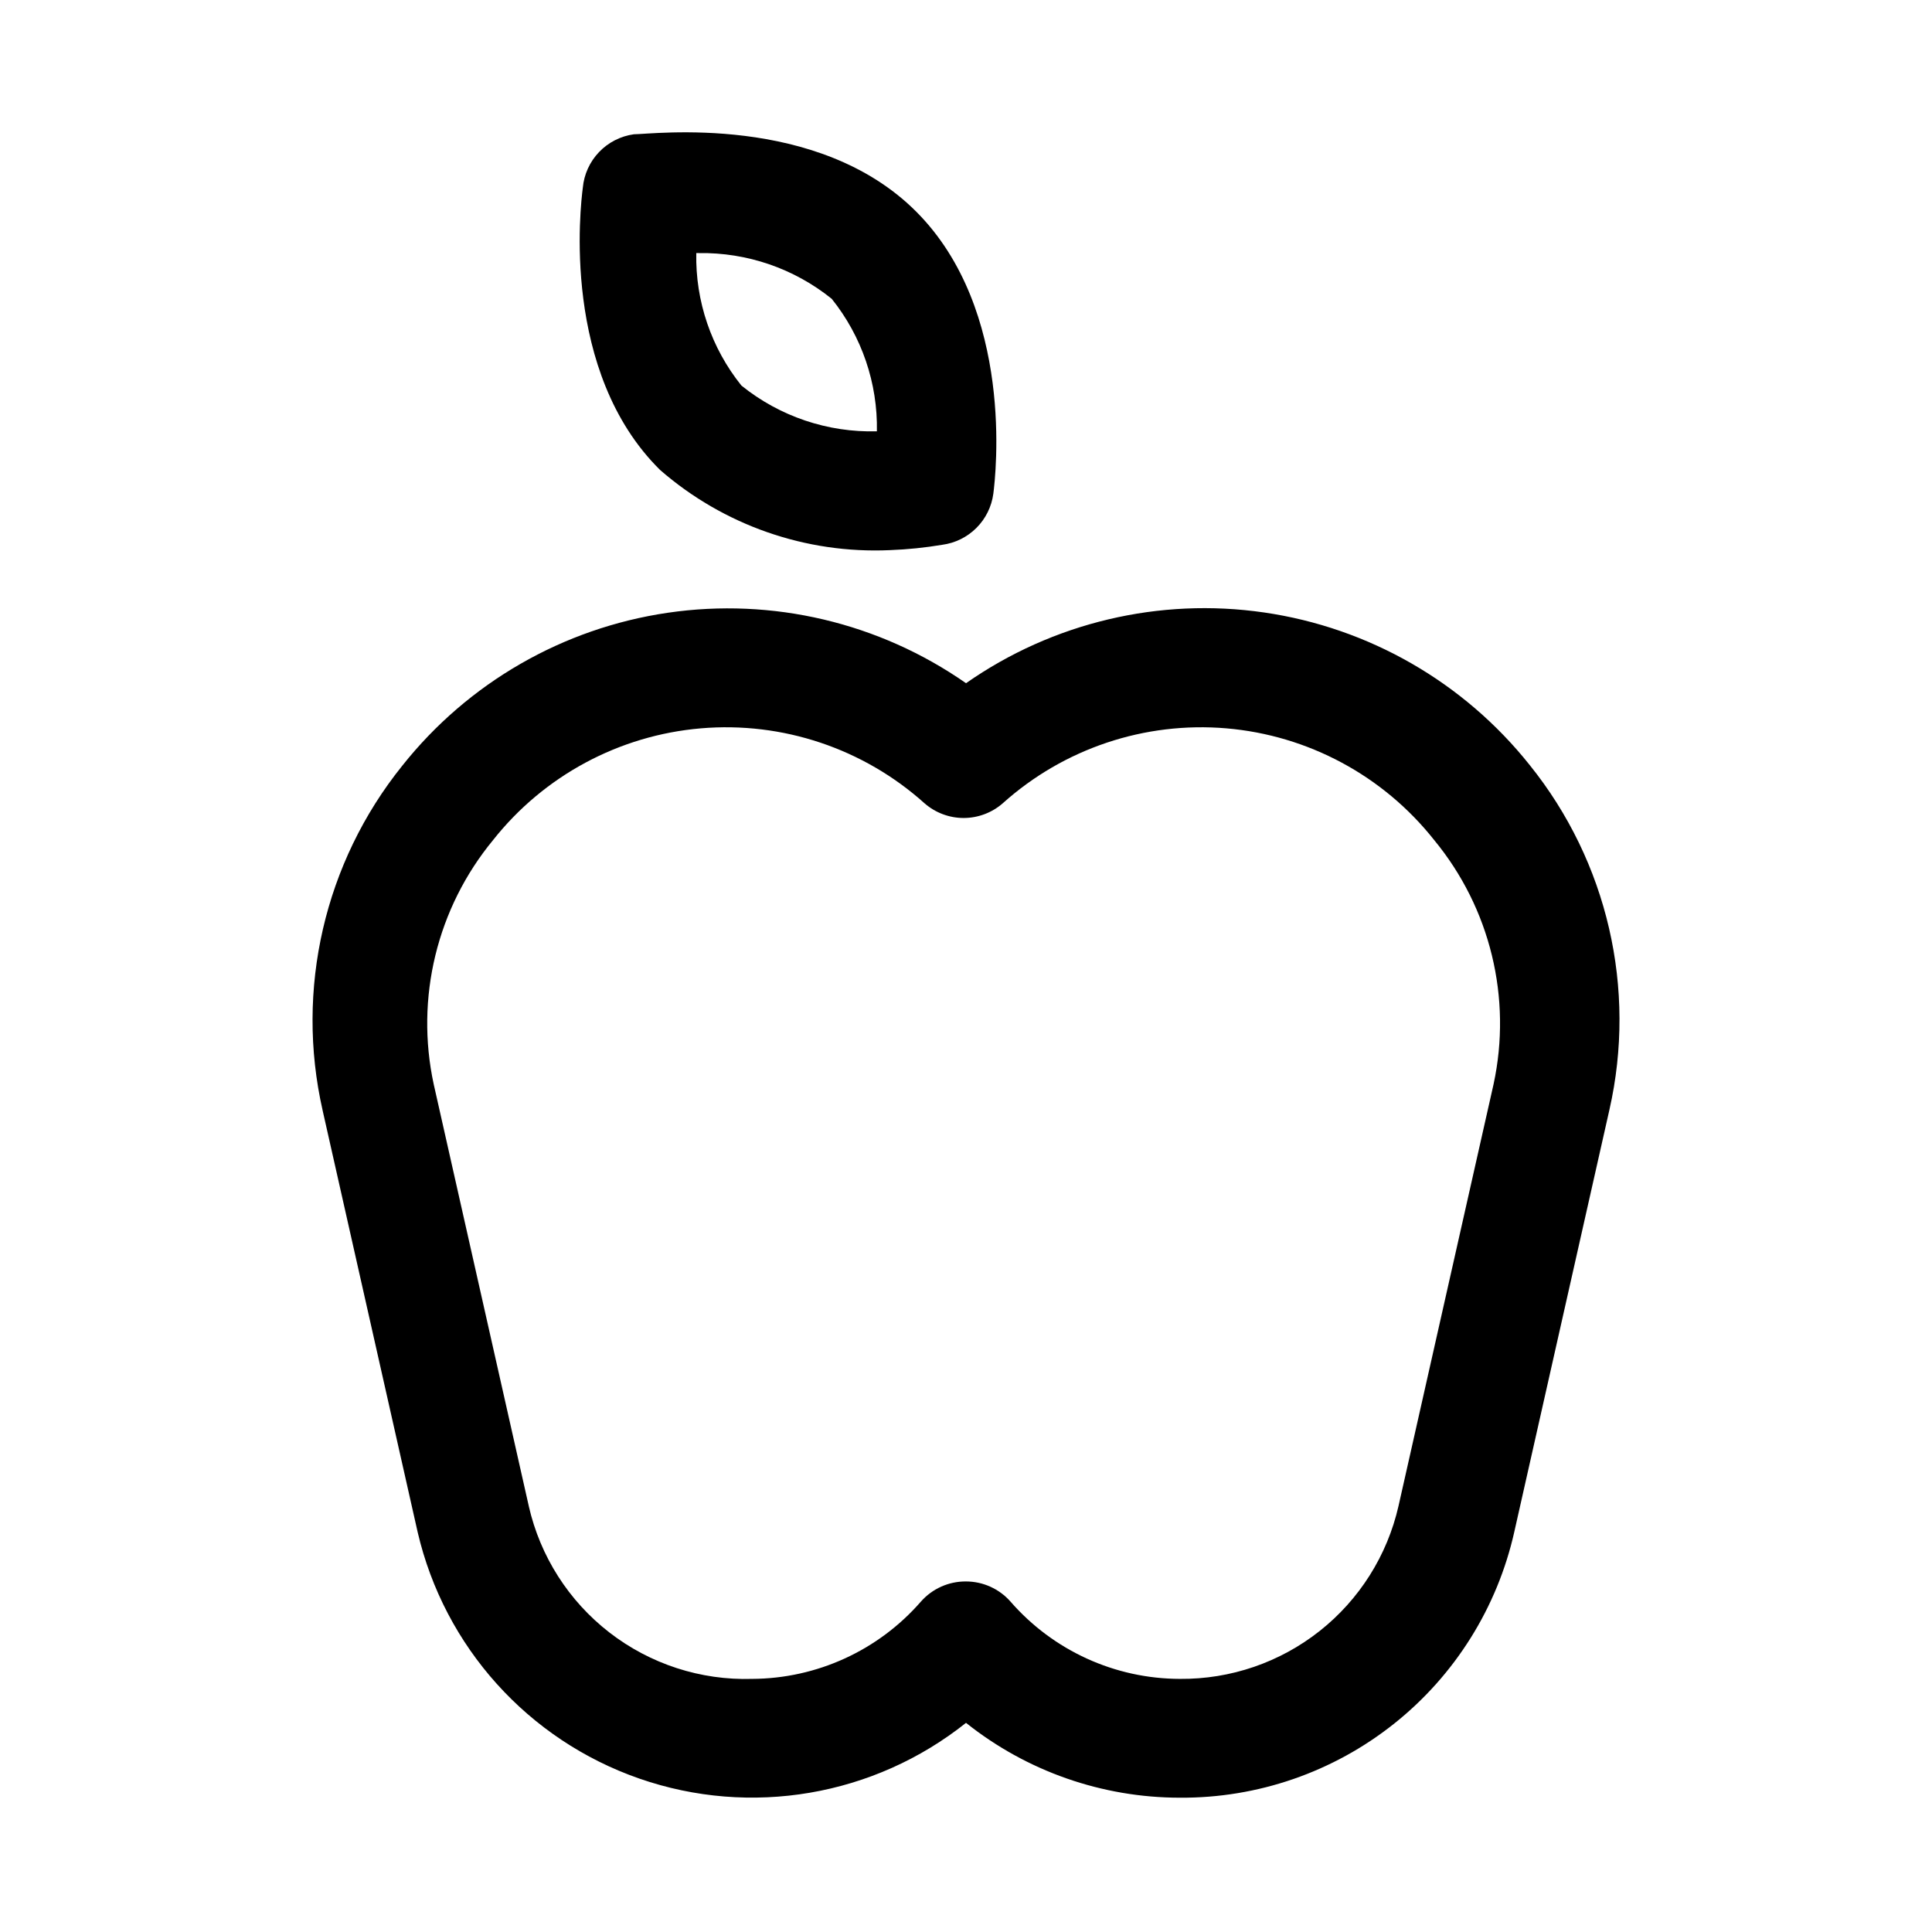
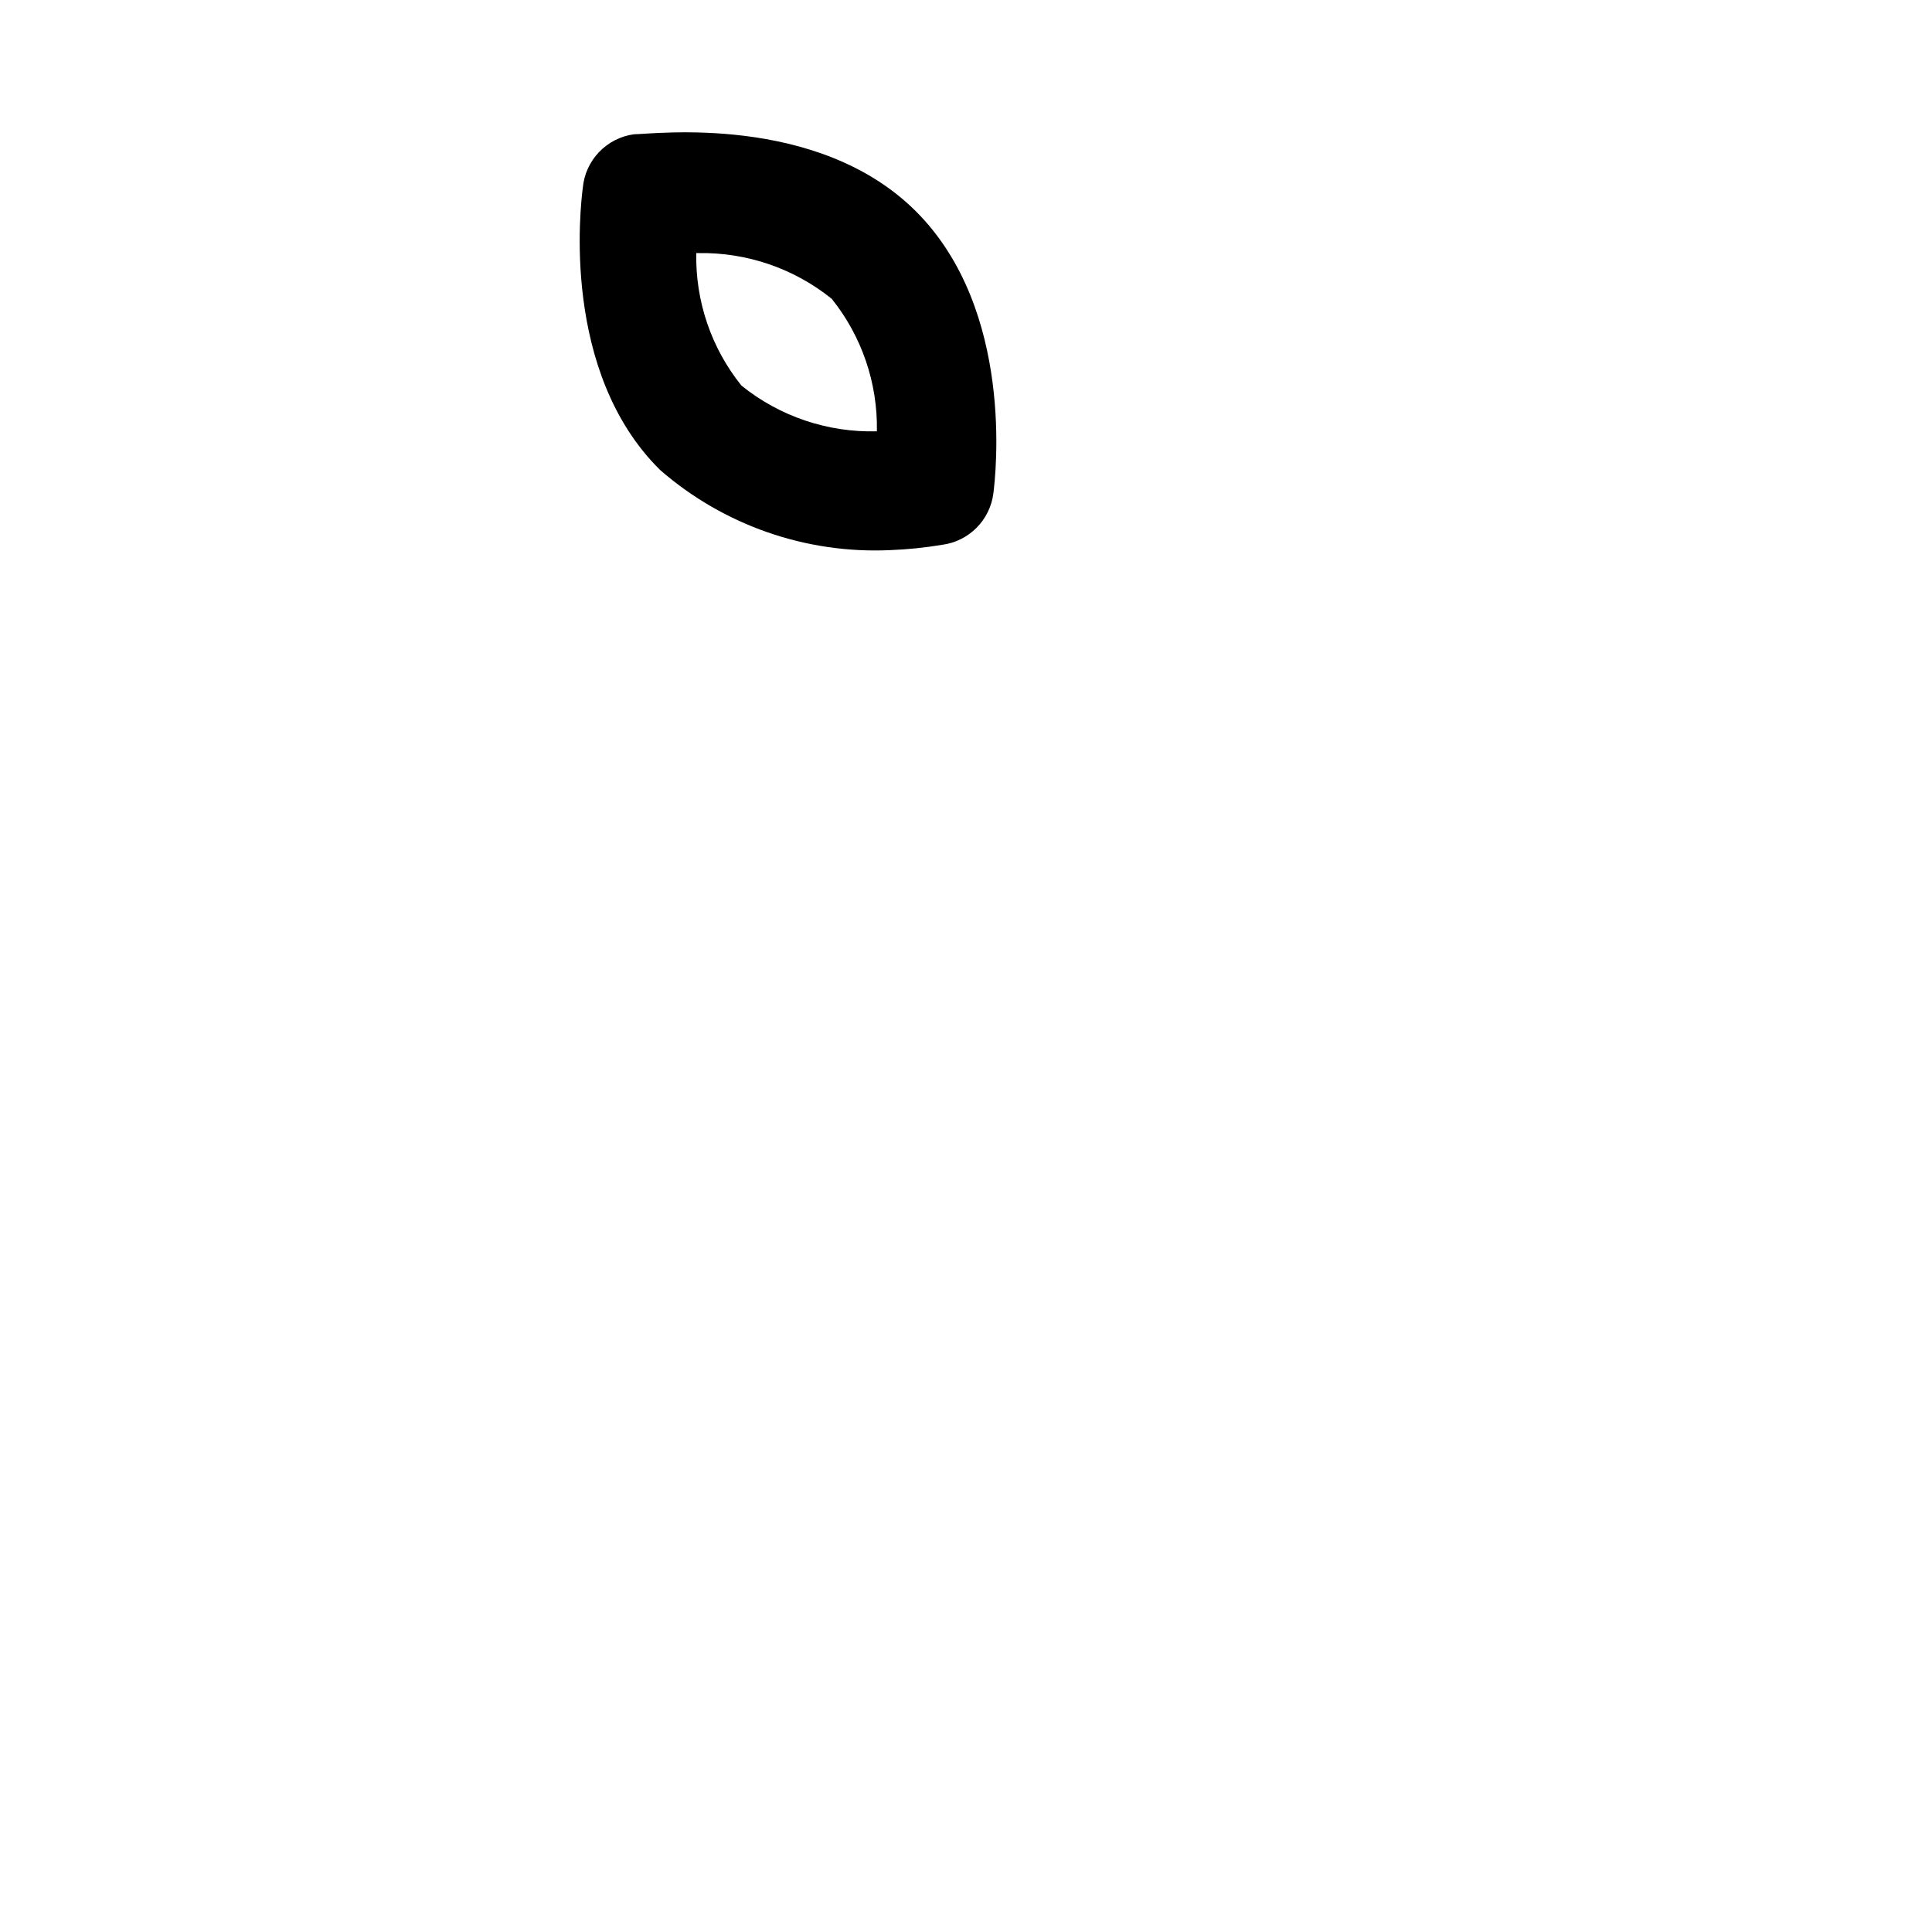
<svg xmlns="http://www.w3.org/2000/svg" fill="#000000" width="800px" height="800px" version="1.1" viewBox="144 144 512 512">
  <g>
-     <path d="m456.68 620.41c-20.594-0.008-40.574-7-56.676-19.836-24.418 19.445-57.102 25.02-86.582 14.766-29.484-10.254-51.656-34.902-58.738-65.305l-25.191-111.78h0.004c-7.277-32.062 0.492-65.695 21.094-91.316 17.441-21.984 42.605-36.484 70.371-40.551 27.762-4.066 56.031 2.609 79.043 18.668 22.988-16.078 51.246-22.781 79.008-18.742 27.762 4.035 52.941 18.508 70.402 40.469 20.602 25.621 28.371 59.25 21.098 91.312l-25.191 111.78v0.004c-4.496 20.113-15.742 38.078-31.871 50.914-16.125 12.832-36.16 19.754-56.77 19.617zm-56.676-57.309c4.519 0.008 8.82 1.957 11.805 5.356 11.309 12.973 27.664 20.434 44.871 20.465 13.438 0.121 26.508-4.359 37.047-12.691 10.539-8.336 17.91-20.023 20.891-33.121l25.191-111.78v-0.004c4.93-22.84-0.871-46.684-15.742-64.707-13.477-17.035-33.398-27.746-55.043-29.598-21.641-1.848-43.09 5.332-59.258 19.836-2.875 2.523-6.57 3.918-10.395 3.918-3.824 0-7.516-1.395-10.391-3.918-16.168-14.504-37.617-21.684-59.262-19.836-21.645 1.852-41.562 12.562-55.039 29.598-14.871 18.023-20.672 41.867-15.742 64.707l25.191 111.78-0.004 0.004c3.027 13.316 10.582 25.164 21.383 33.523 10.801 8.359 24.168 12.703 37.816 12.289 17.152-0.078 33.441-7.535 44.711-20.465 3.023-3.441 7.391-5.394 11.969-5.356z" />
    <path d="m379.85 289.79c-22.289 1.016-44.109-6.598-60.93-21.254-26.293-25.977-21.098-69.902-20.469-74.785 0.324-3.543 1.836-6.875 4.297-9.445 2.457-2.574 5.719-4.238 9.242-4.723 4.879 0 48.648-5.668 74.785 20.469 26.137 26.137 21.098 69.902 20.469 74.785v-0.004c-0.457 3.434-2.027 6.617-4.477 9.066-2.449 2.449-5.633 4.019-9.066 4.477-4.582 0.766-9.211 1.238-13.852 1.414zm11.652-15.742m-62.977-62.977h-0.004c-0.254 12.746 3.981 25.172 11.965 35.109 10.145 8.18 22.871 12.48 35.898 12.121 0.242-12.742-3.992-25.164-11.965-35.109-9.977-8.039-22.457-12.328-35.27-12.121z" />
  </g>
</svg>